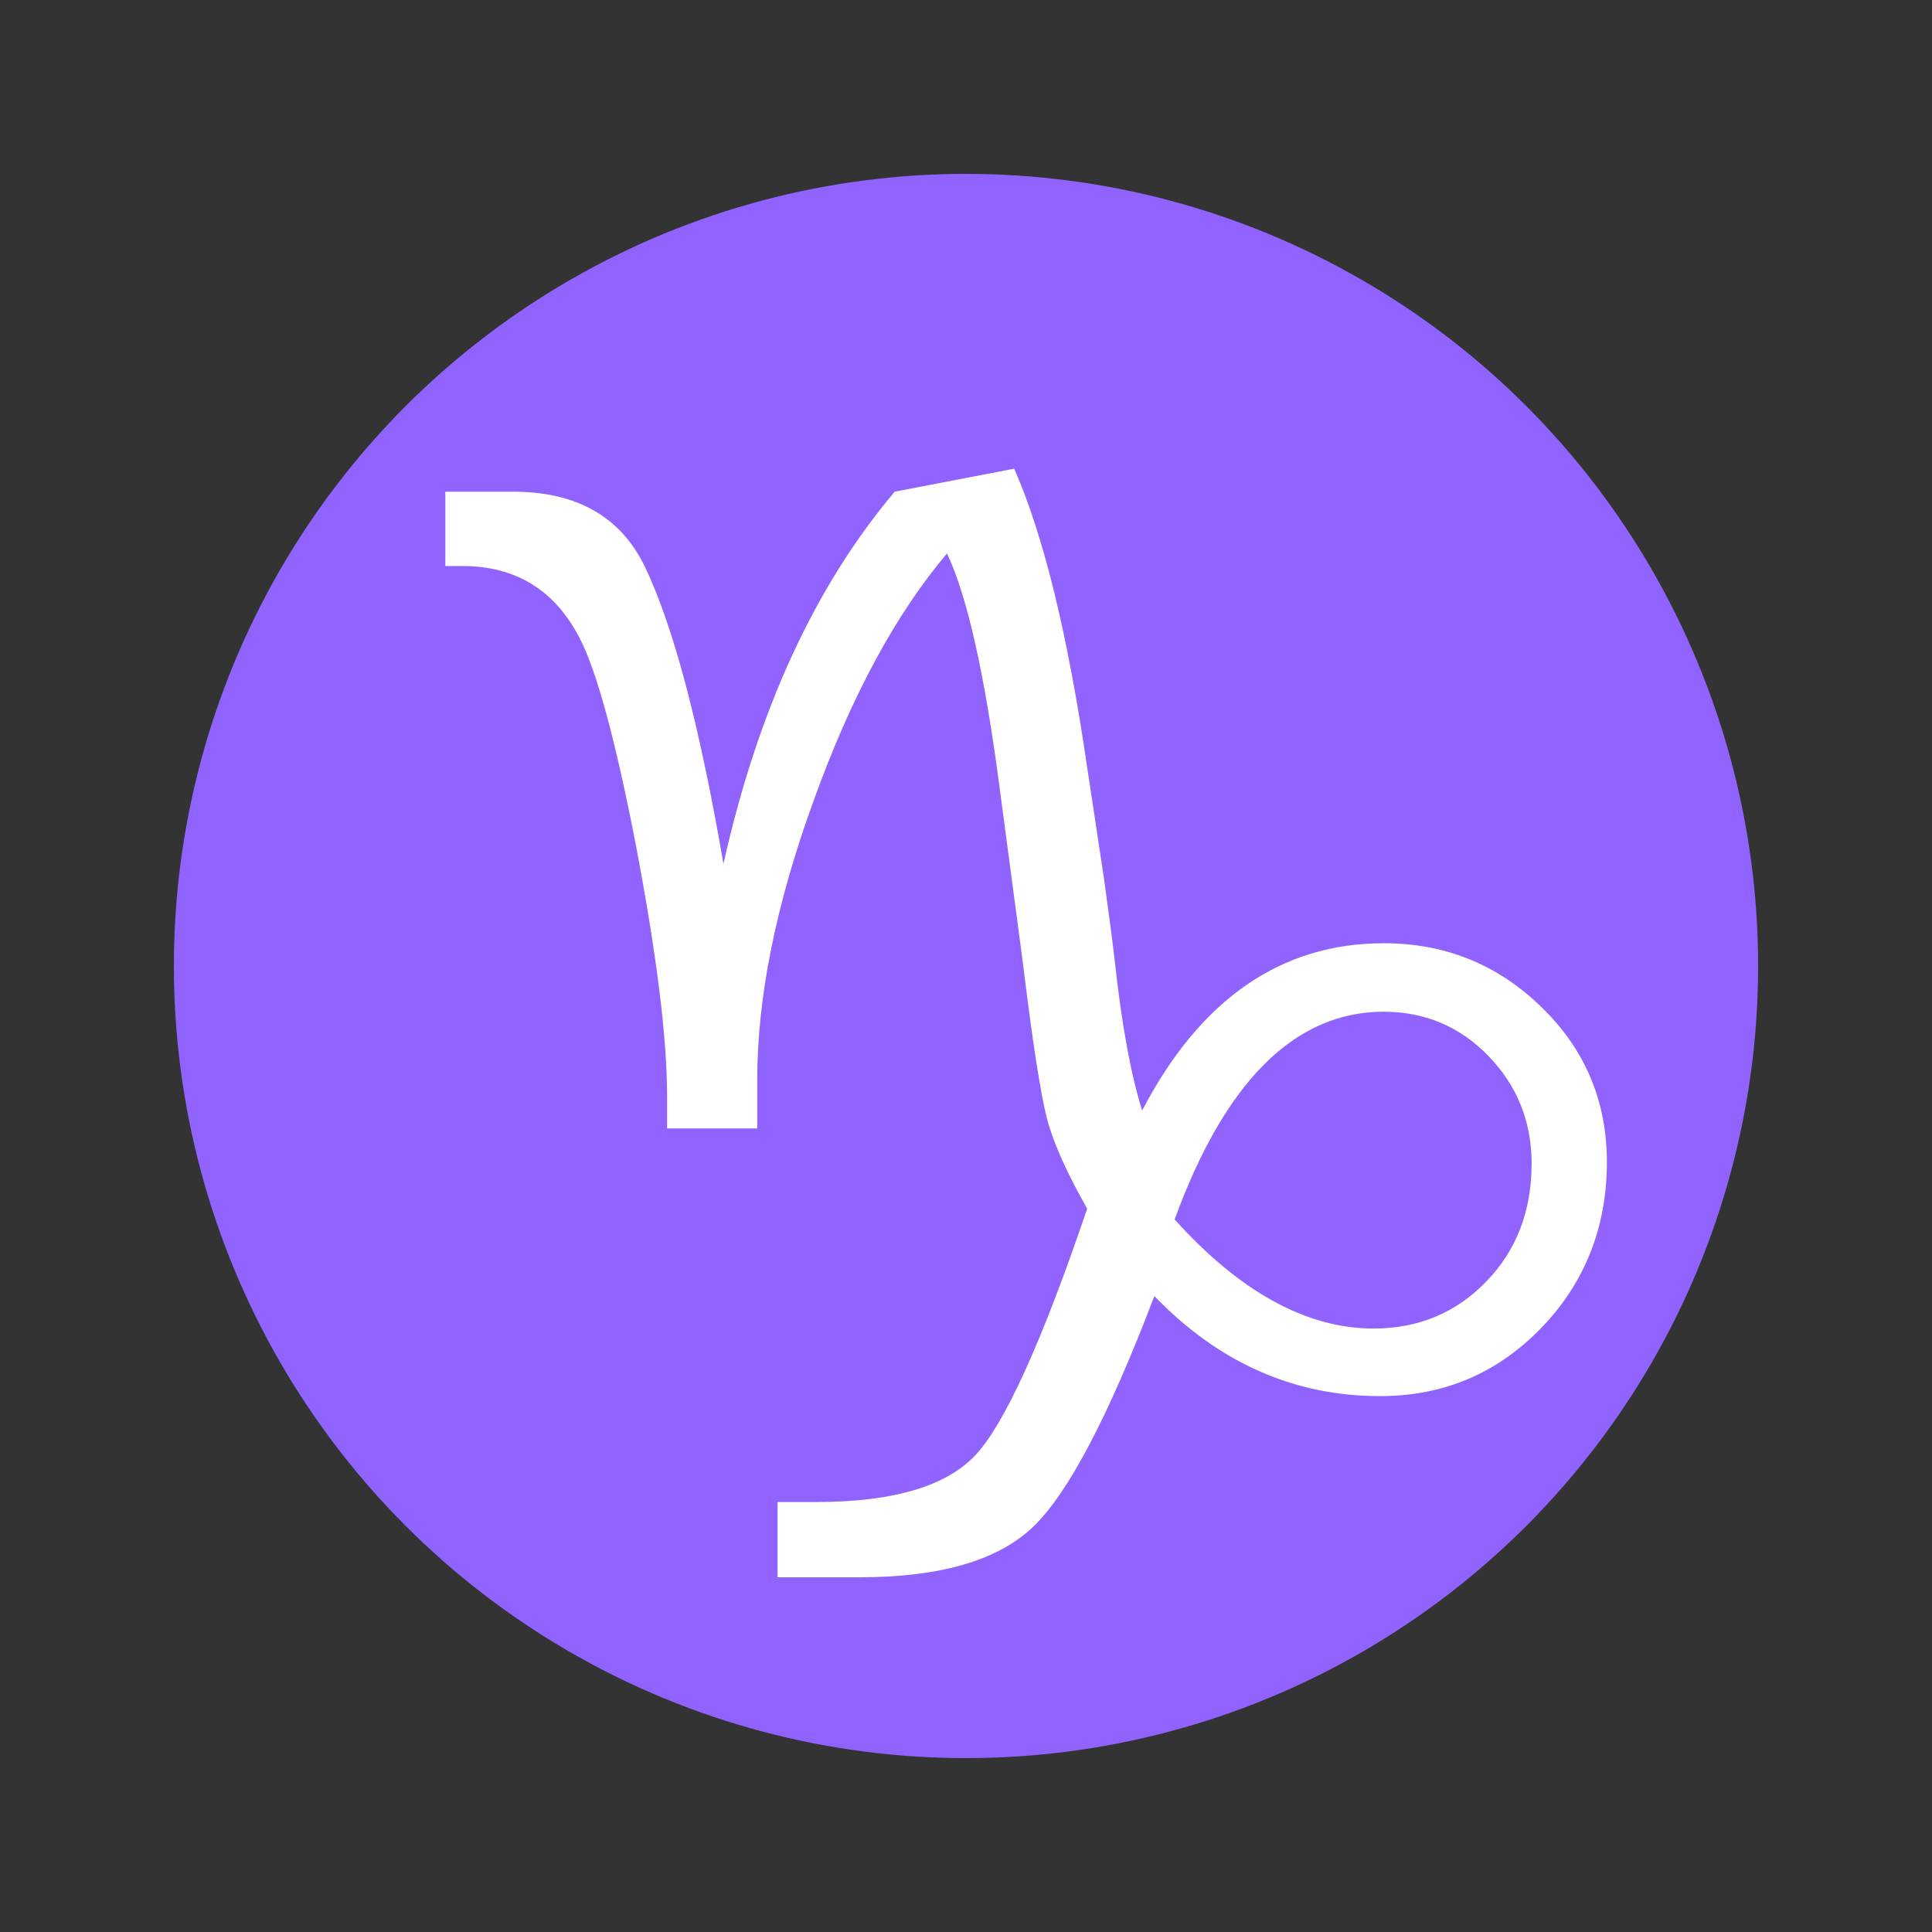
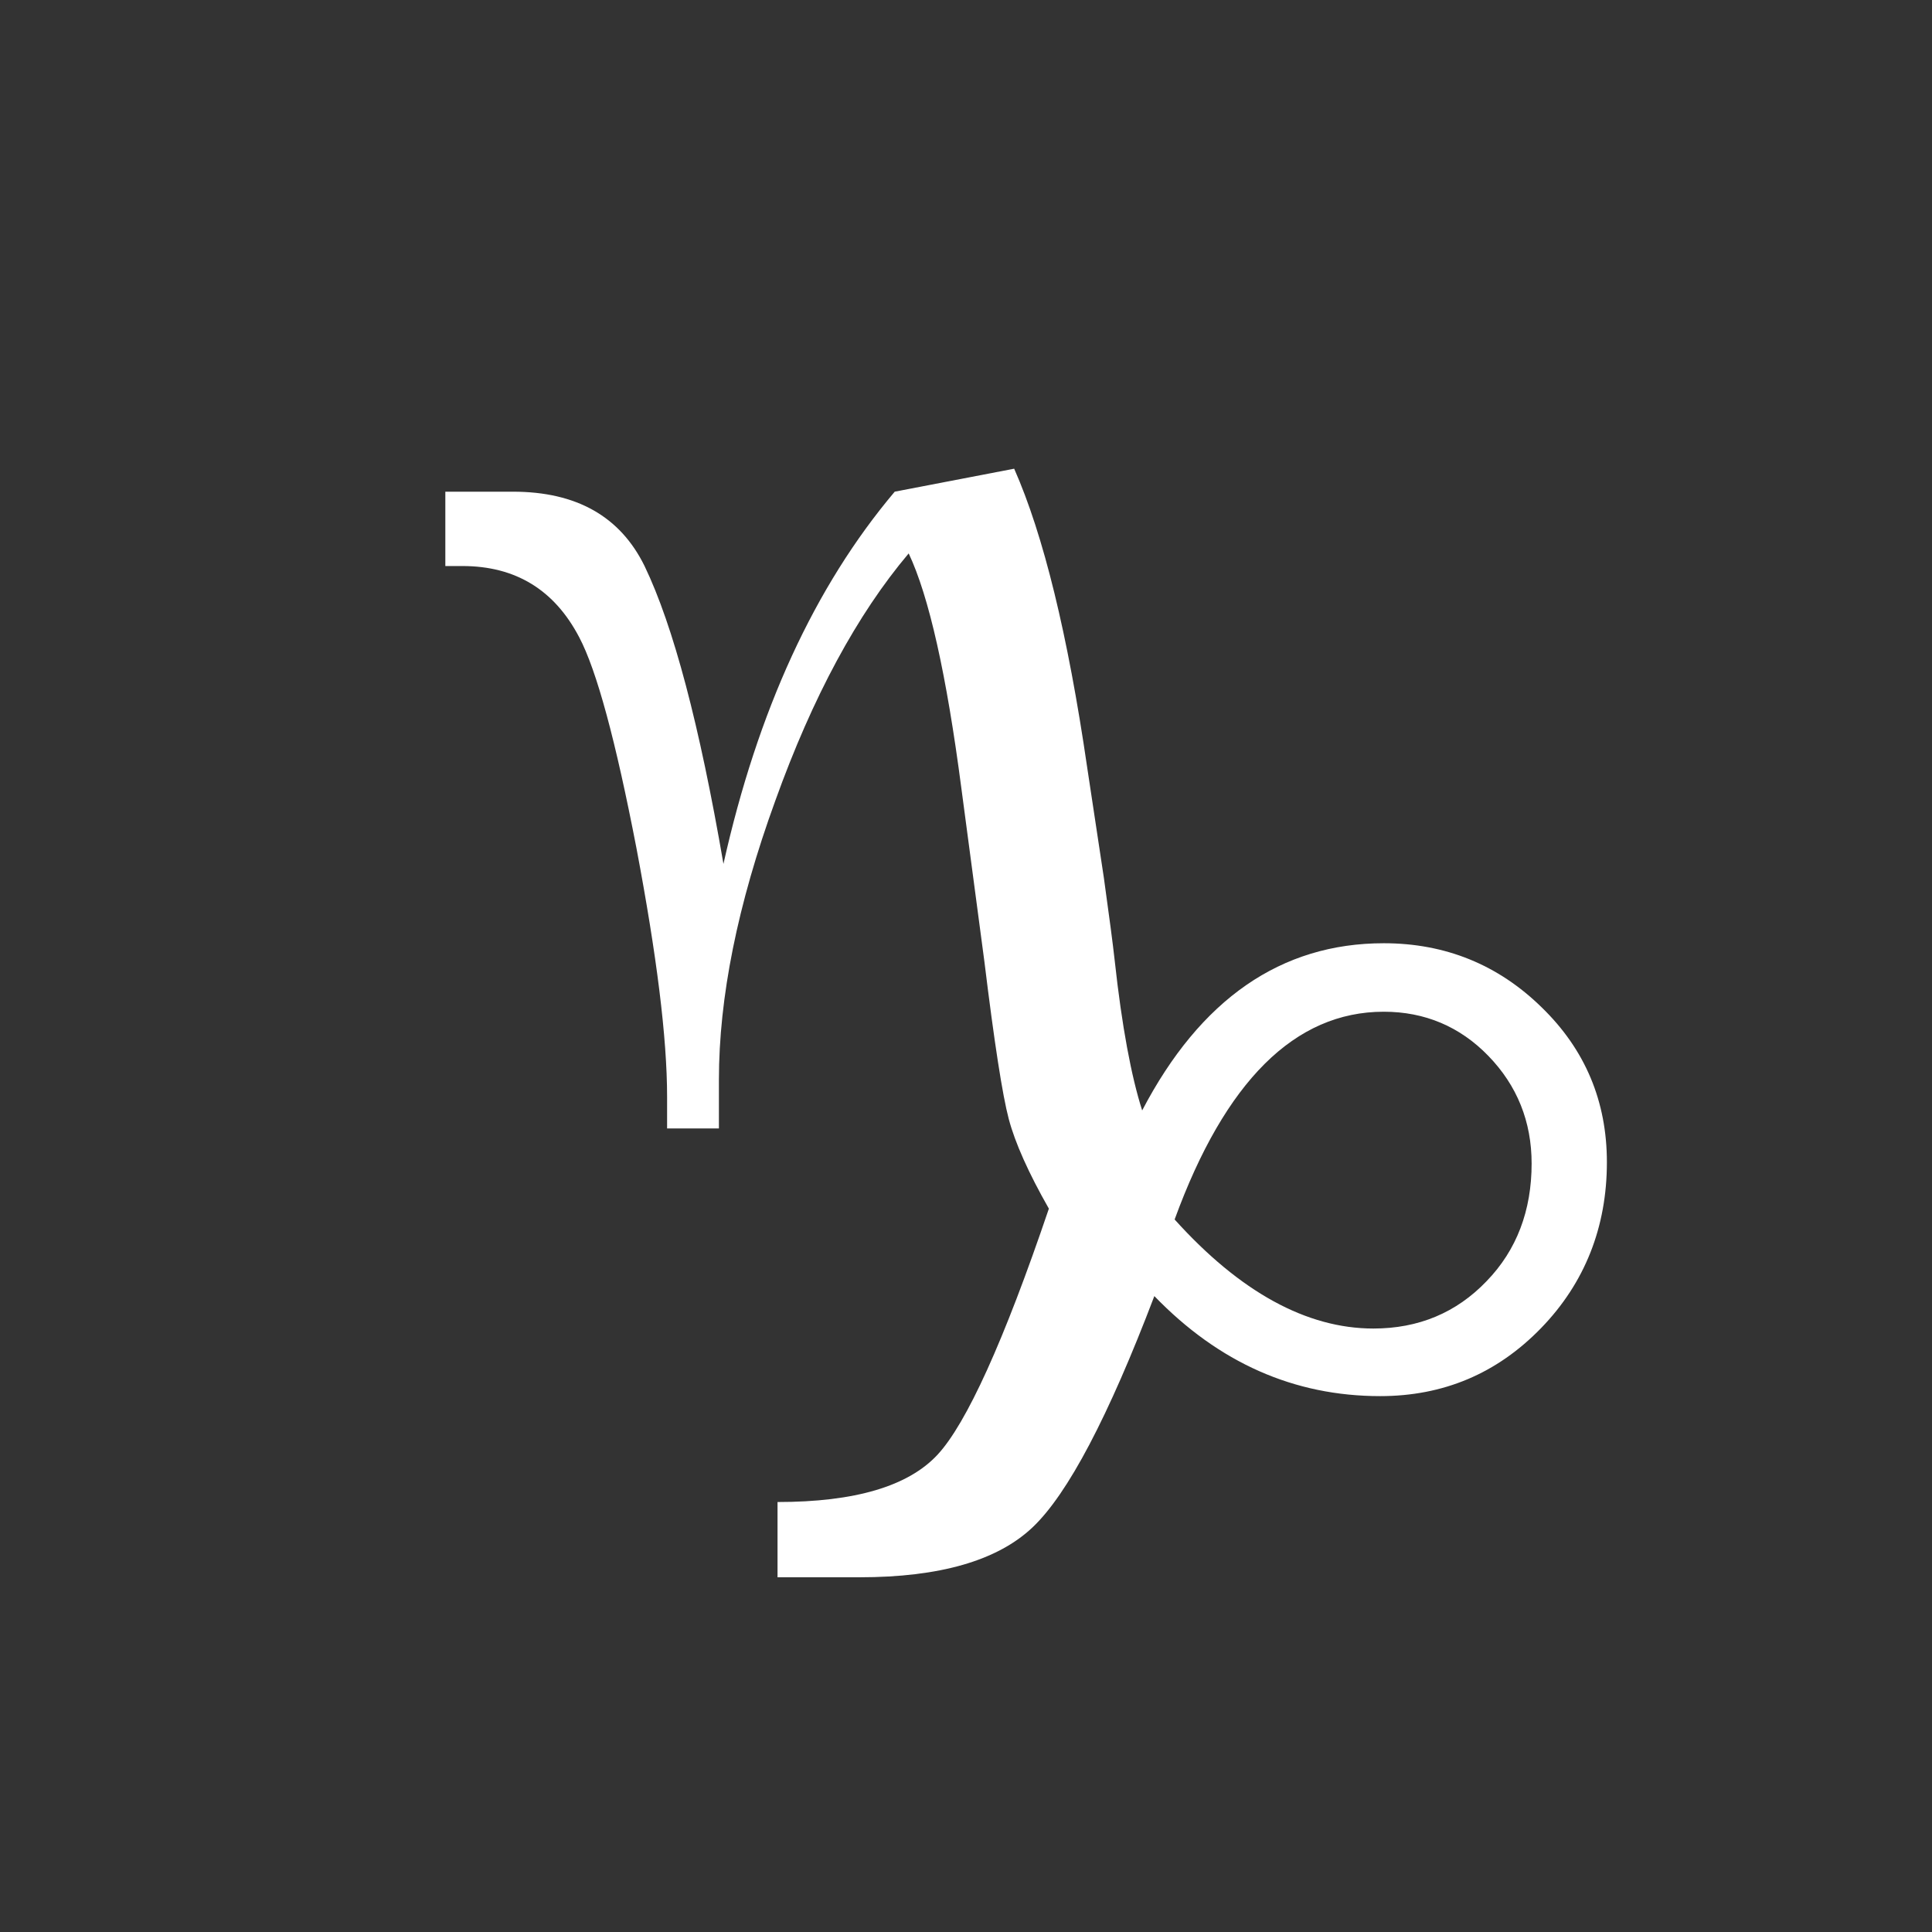
<svg xmlns="http://www.w3.org/2000/svg" version="1.1" baseProfile="tiny" id="Capa_1" x="0px" y="0px" width="600px" height="600px" viewBox="0 0 600 600" xml:space="preserve">
  <rect x="0" y="0" width="600" height="600" fill="#333333" stroke="none" />
  <g>
-     <circle fill="#9063FF" cx="300" cy="300" r="246" />
    <g transform="matrix(4.754,0,0,4.753,-14923.45,-21059.85)">
-       <path fill="#FFFFFF" d="M3182.714,4504.586v-2.061c0-3.858-0.677-9.246-2.002-16.254c-1.354-7.008-2.591-11.602-3.74-13.78    c-1.619-3.092-4.152-4.652-7.626-4.652h-1.119v-4.858h4.417c4.152,0,7.008,1.62,8.598,4.858    c1.885,3.917,3.592,10.395,5.153,19.463c2.238-10.011,5.948-18.109,11.189-24.322l7.803-1.501    c1.914,4.328,3.504,10.835,4.77,19.522l1.09,7.214c0.353,2.532,0.589,4.329,0.706,5.389c0.471,4.328,1.089,7.597,1.796,9.805    c3.799-7.273,9.069-10.924,15.783-10.924c4.034,0,7.479,1.414,10.306,4.181c2.856,2.768,4.269,6.154,4.269,10.129    c0,4.24-1.443,7.891-4.299,10.836c-2.885,2.974-6.39,4.445-10.512,4.445c-5.624,0-10.541-2.178-14.752-6.536    c-3.003,7.891-5.653,12.926-7.95,15.105c-2.297,2.179-6.066,3.268-11.307,3.268h-5.359v-4.917h2.503    c5.064,0,8.539-1.031,10.453-3.092c1.884-2.032,4.328-7.39,7.273-16.077c-1.325-2.326-2.208-4.299-2.621-5.86    c-0.412-1.561-0.942-4.976-1.59-10.276l-1.502-11.307c-0.972-7.45-2.12-12.573-3.445-15.37c-3.357,3.975-6.272,9.363-8.716,16.165    c-2.473,6.802-3.681,12.868-3.681,18.227v3.18L3182.714,4504.586L3182.714,4504.586z M3215.869,4510.534    c4.27,4.741,8.627,7.126,12.985,7.126c2.945,0,5.418-1.031,7.391-3.092c1.973-2.032,2.945-4.623,2.945-7.686    c0-2.738-0.943-5.094-2.827-7.037c-1.855-1.914-4.152-2.885-6.831-2.885C3223.73,4496.96,3219.167,4501.494,3215.869,4510.534z" />
+       <path fill="#FFFFFF" d="M3182.714,4504.586v-2.061c0-3.858-0.677-9.246-2.002-16.254c-1.354-7.008-2.591-11.602-3.74-13.78    c-1.619-3.092-4.152-4.652-7.626-4.652h-1.119v-4.858h4.417c4.152,0,7.008,1.62,8.598,4.858    c1.885,3.917,3.592,10.395,5.153,19.463c2.238-10.011,5.948-18.109,11.189-24.322l7.803-1.501    c1.914,4.328,3.504,10.835,4.77,19.522l1.09,7.214c0.353,2.532,0.589,4.329,0.706,5.389c0.471,4.328,1.089,7.597,1.796,9.805    c3.799-7.273,9.069-10.924,15.783-10.924c4.034,0,7.479,1.414,10.306,4.181c2.856,2.768,4.269,6.154,4.269,10.129    c0,4.24-1.443,7.891-4.299,10.836c-2.885,2.974-6.39,4.445-10.512,4.445c-5.624,0-10.541-2.178-14.752-6.536    c-3.003,7.891-5.653,12.926-7.95,15.105c-2.297,2.179-6.066,3.268-11.307,3.268h-5.359v-4.917c5.064,0,8.539-1.031,10.453-3.092c1.884-2.032,4.328-7.39,7.273-16.077c-1.325-2.326-2.208-4.299-2.621-5.86    c-0.412-1.561-0.942-4.976-1.59-10.276l-1.502-11.307c-0.972-7.45-2.12-12.573-3.445-15.37c-3.357,3.975-6.272,9.363-8.716,16.165    c-2.473,6.802-3.681,12.868-3.681,18.227v3.18L3182.714,4504.586L3182.714,4504.586z M3215.869,4510.534    c4.27,4.741,8.627,7.126,12.985,7.126c2.945,0,5.418-1.031,7.391-3.092c1.973-2.032,2.945-4.623,2.945-7.686    c0-2.738-0.943-5.094-2.827-7.037c-1.855-1.914-4.152-2.885-6.831-2.885C3223.73,4496.96,3219.167,4501.494,3215.869,4510.534z" />
    </g>
  </g>
</svg>